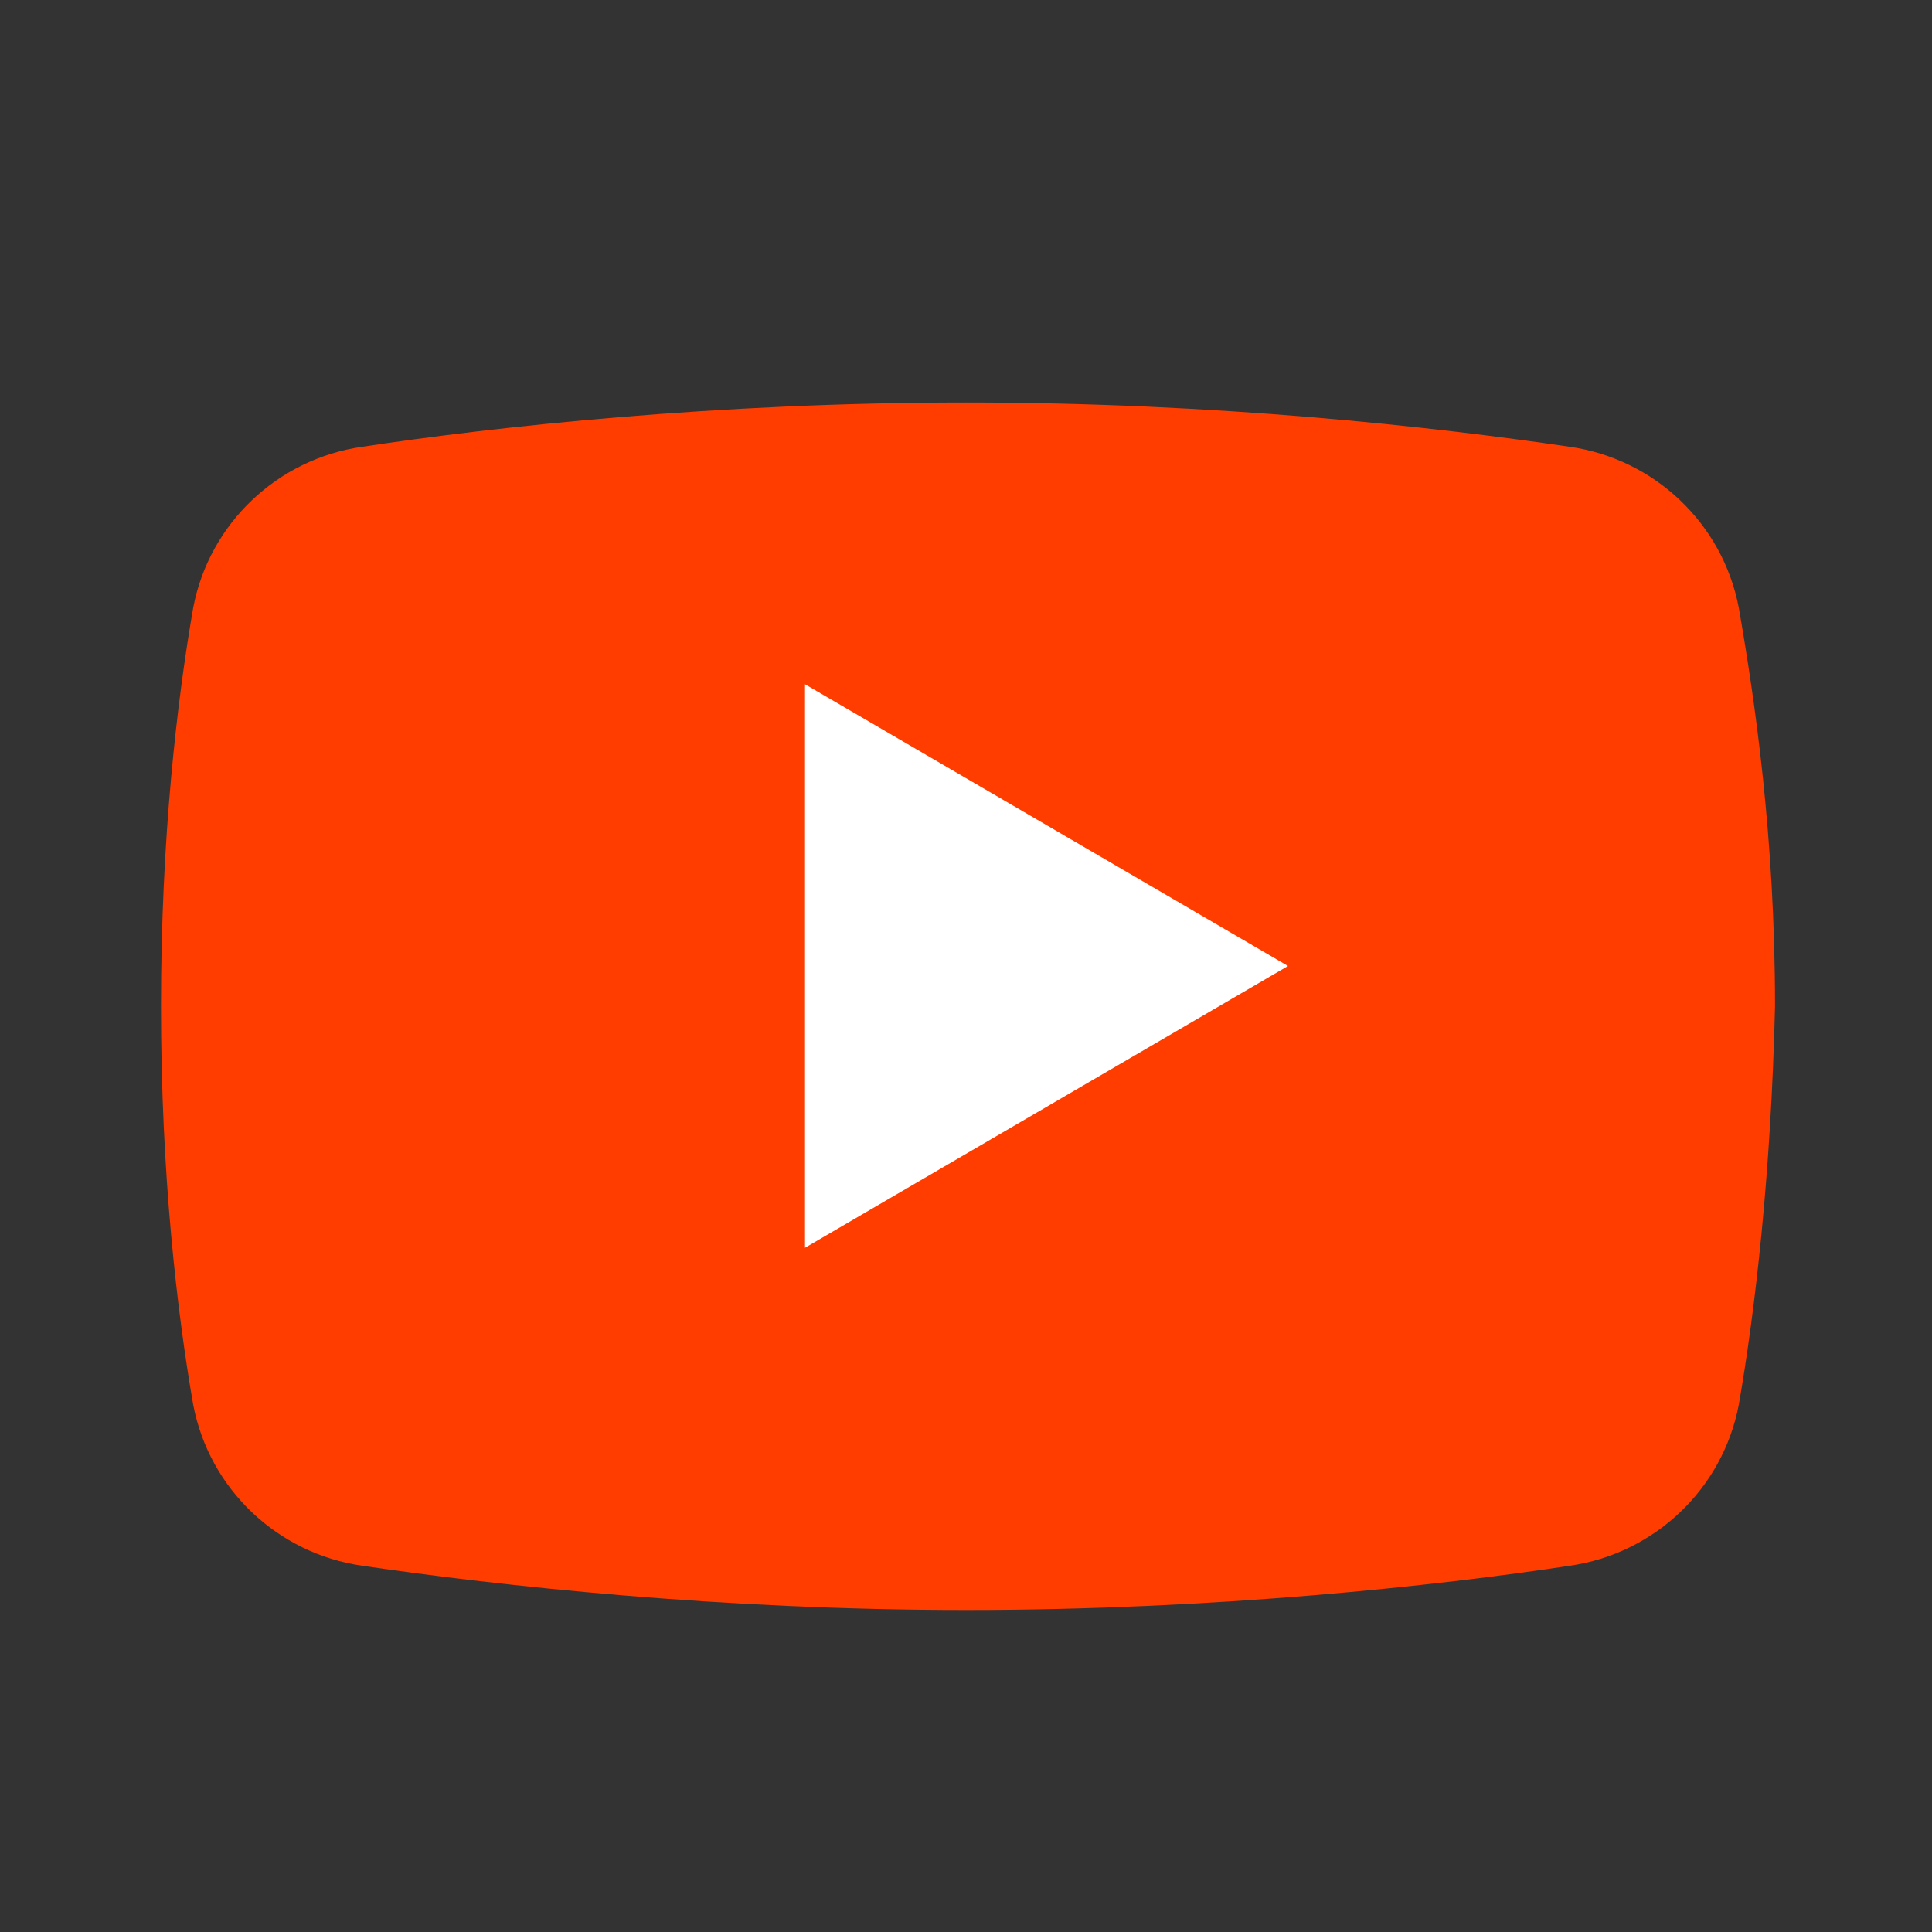
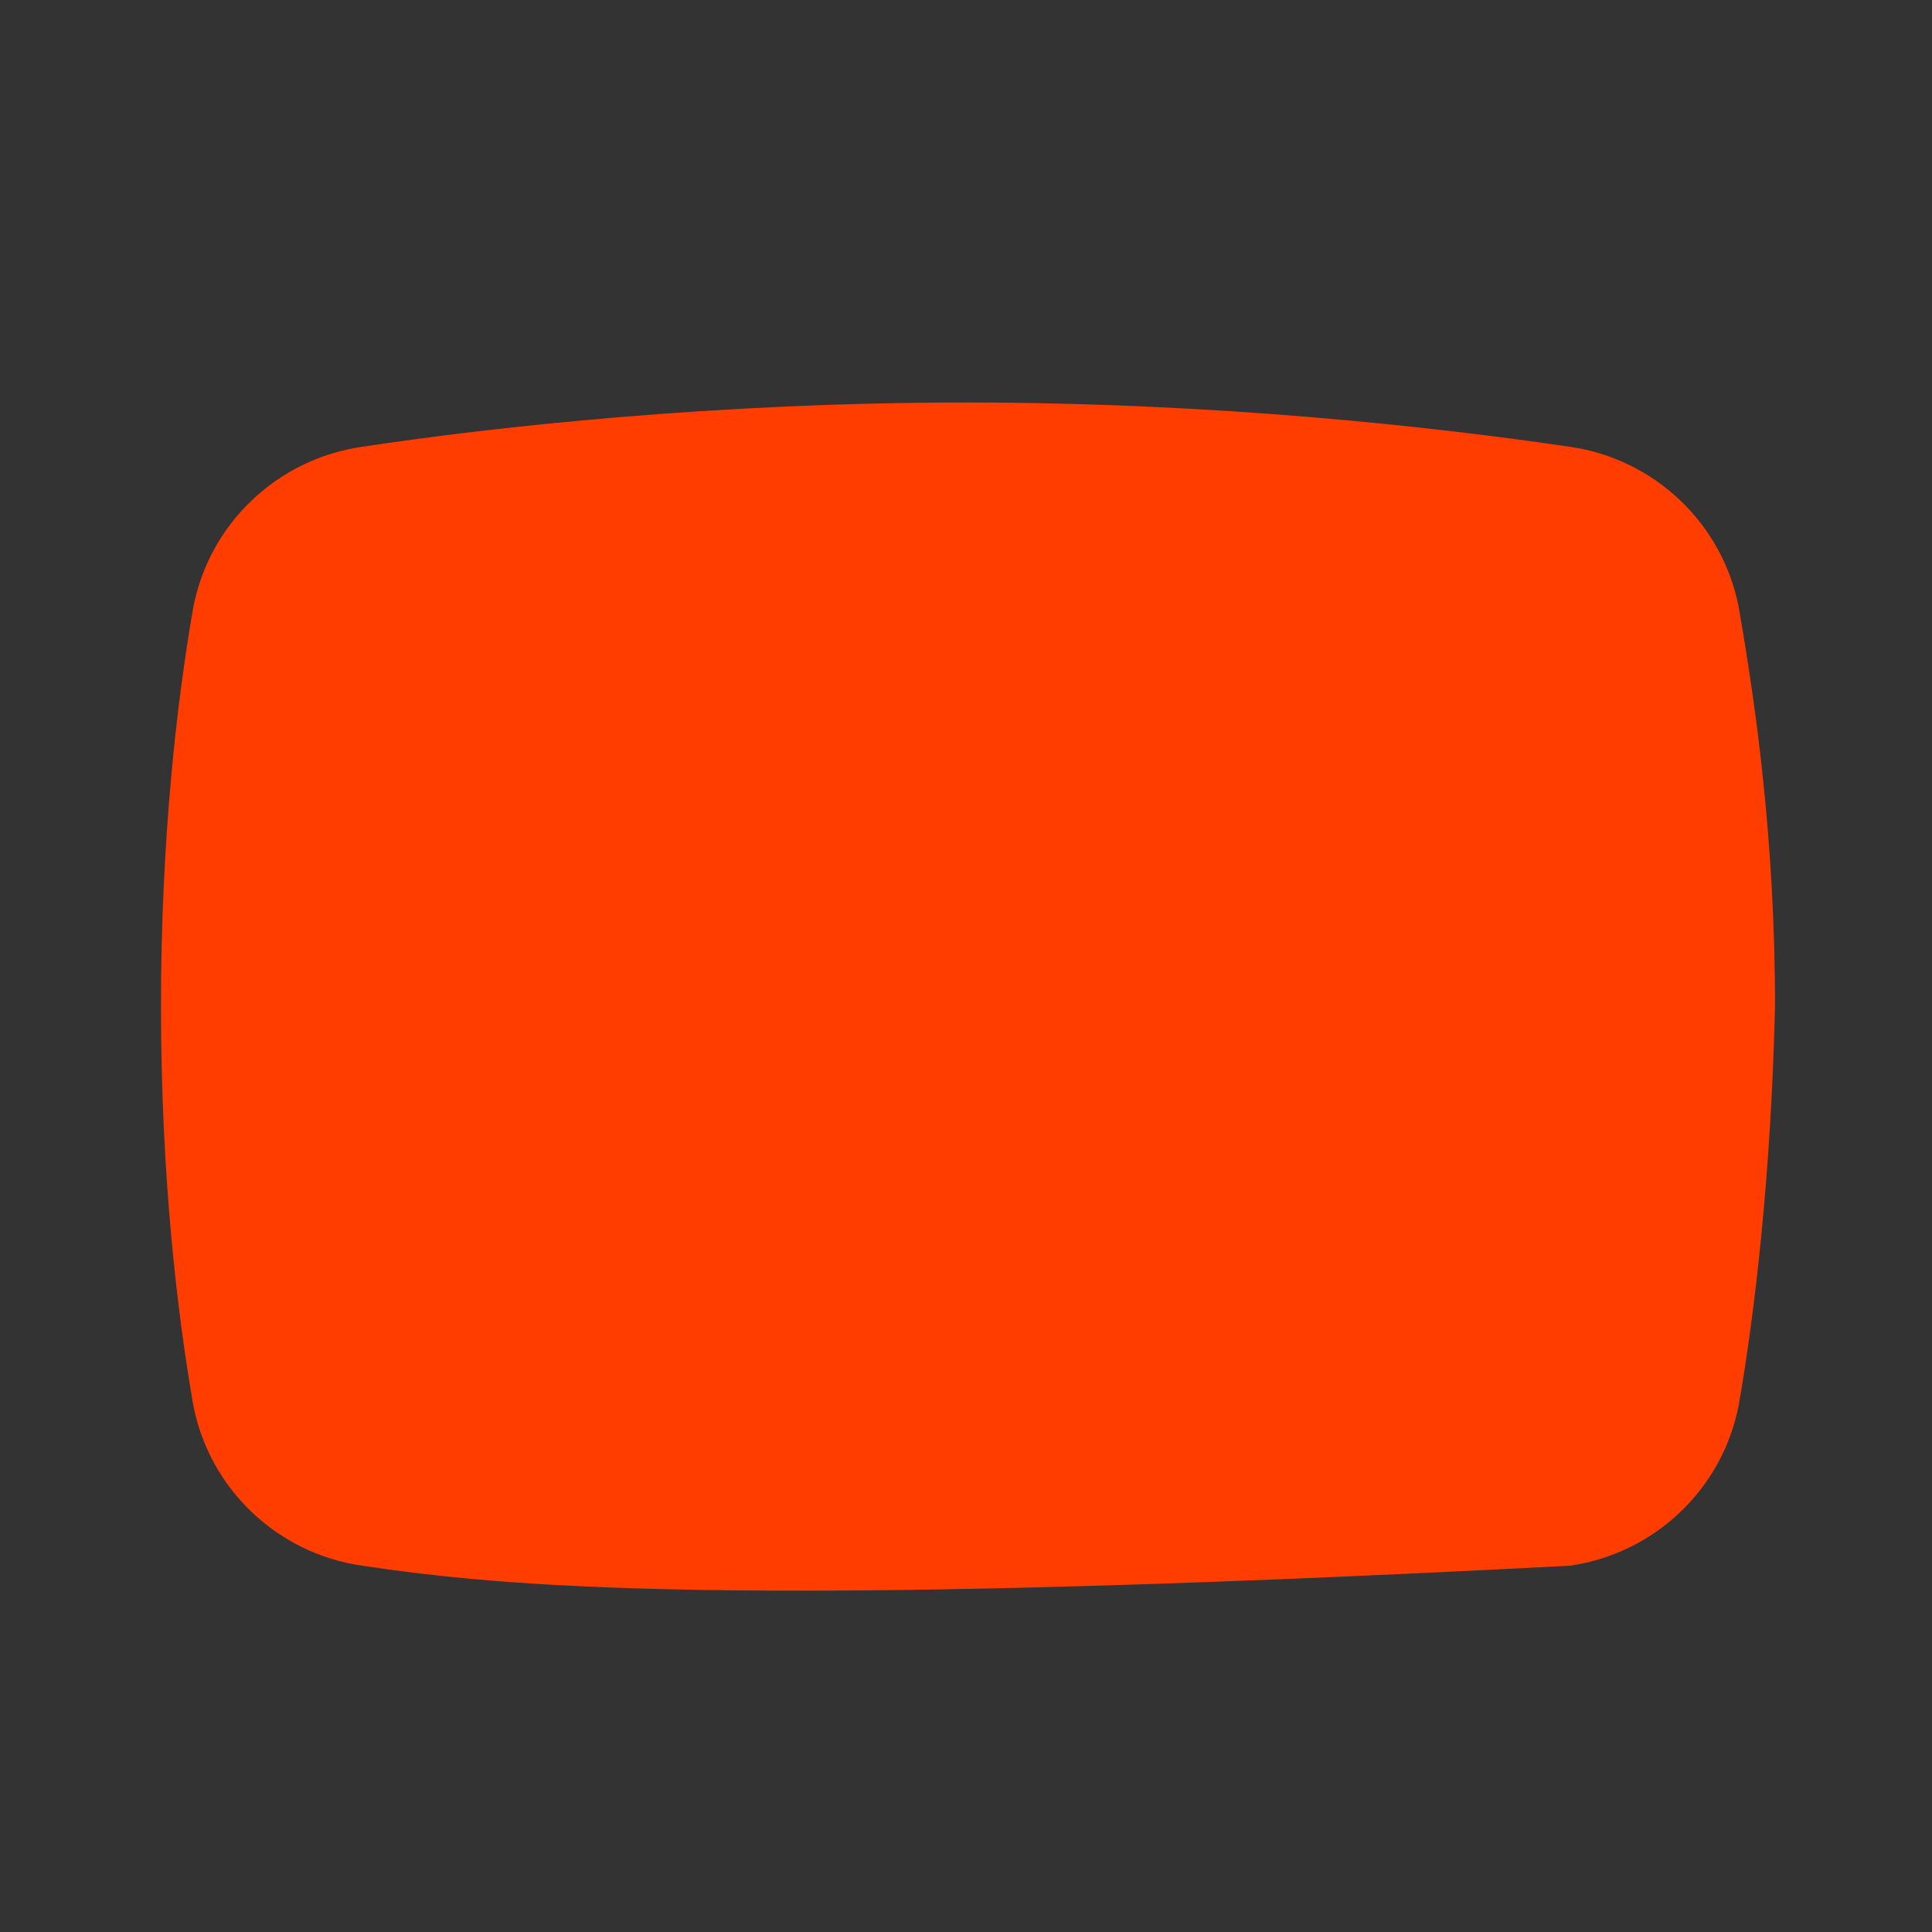
<svg xmlns="http://www.w3.org/2000/svg" width="48" height="48" viewBox="0 0 48 48" fill="none">
  <rect x="0" y="0" width="48" height="48" fill="#333333" stroke="none" />
-   <path d="M43.2 34.9C42.8 37 41.1 38.6 39 38.9C35.7 39.4 30.2 40 24 40C17.9 40 12.4 39.4 9 38.9C6.9 38.6 5.2 37 4.8 34.9C4.4 32.6 4 29.2 4 25C4 20.8 4.4 17.4 4.8 15.1C5.2 13 6.9 11.4 9 11.1C12.3 10.6 17.8 10 24 10C30.2 10 35.6 10.6 39 11.1C41.1 11.4 42.8 13 43.2 15.1C43.6 17.4 44.1 20.8 44.1 25C44 29.2 43.6 32.6 43.2 34.9Z" fill="#FF3D00" />
-   <path d="M20 31V17L32 24L20 31Z" fill="white" />
+   <path d="M43.2 34.9C42.8 37 41.1 38.6 39 38.9C17.9 40 12.4 39.4 9 38.9C6.9 38.6 5.2 37 4.8 34.9C4.4 32.6 4 29.2 4 25C4 20.8 4.4 17.4 4.8 15.1C5.2 13 6.9 11.4 9 11.1C12.3 10.6 17.8 10 24 10C30.2 10 35.6 10.6 39 11.1C41.1 11.4 42.8 13 43.2 15.1C43.6 17.4 44.1 20.8 44.1 25C44 29.2 43.6 32.6 43.2 34.9Z" fill="#FF3D00" />
</svg>